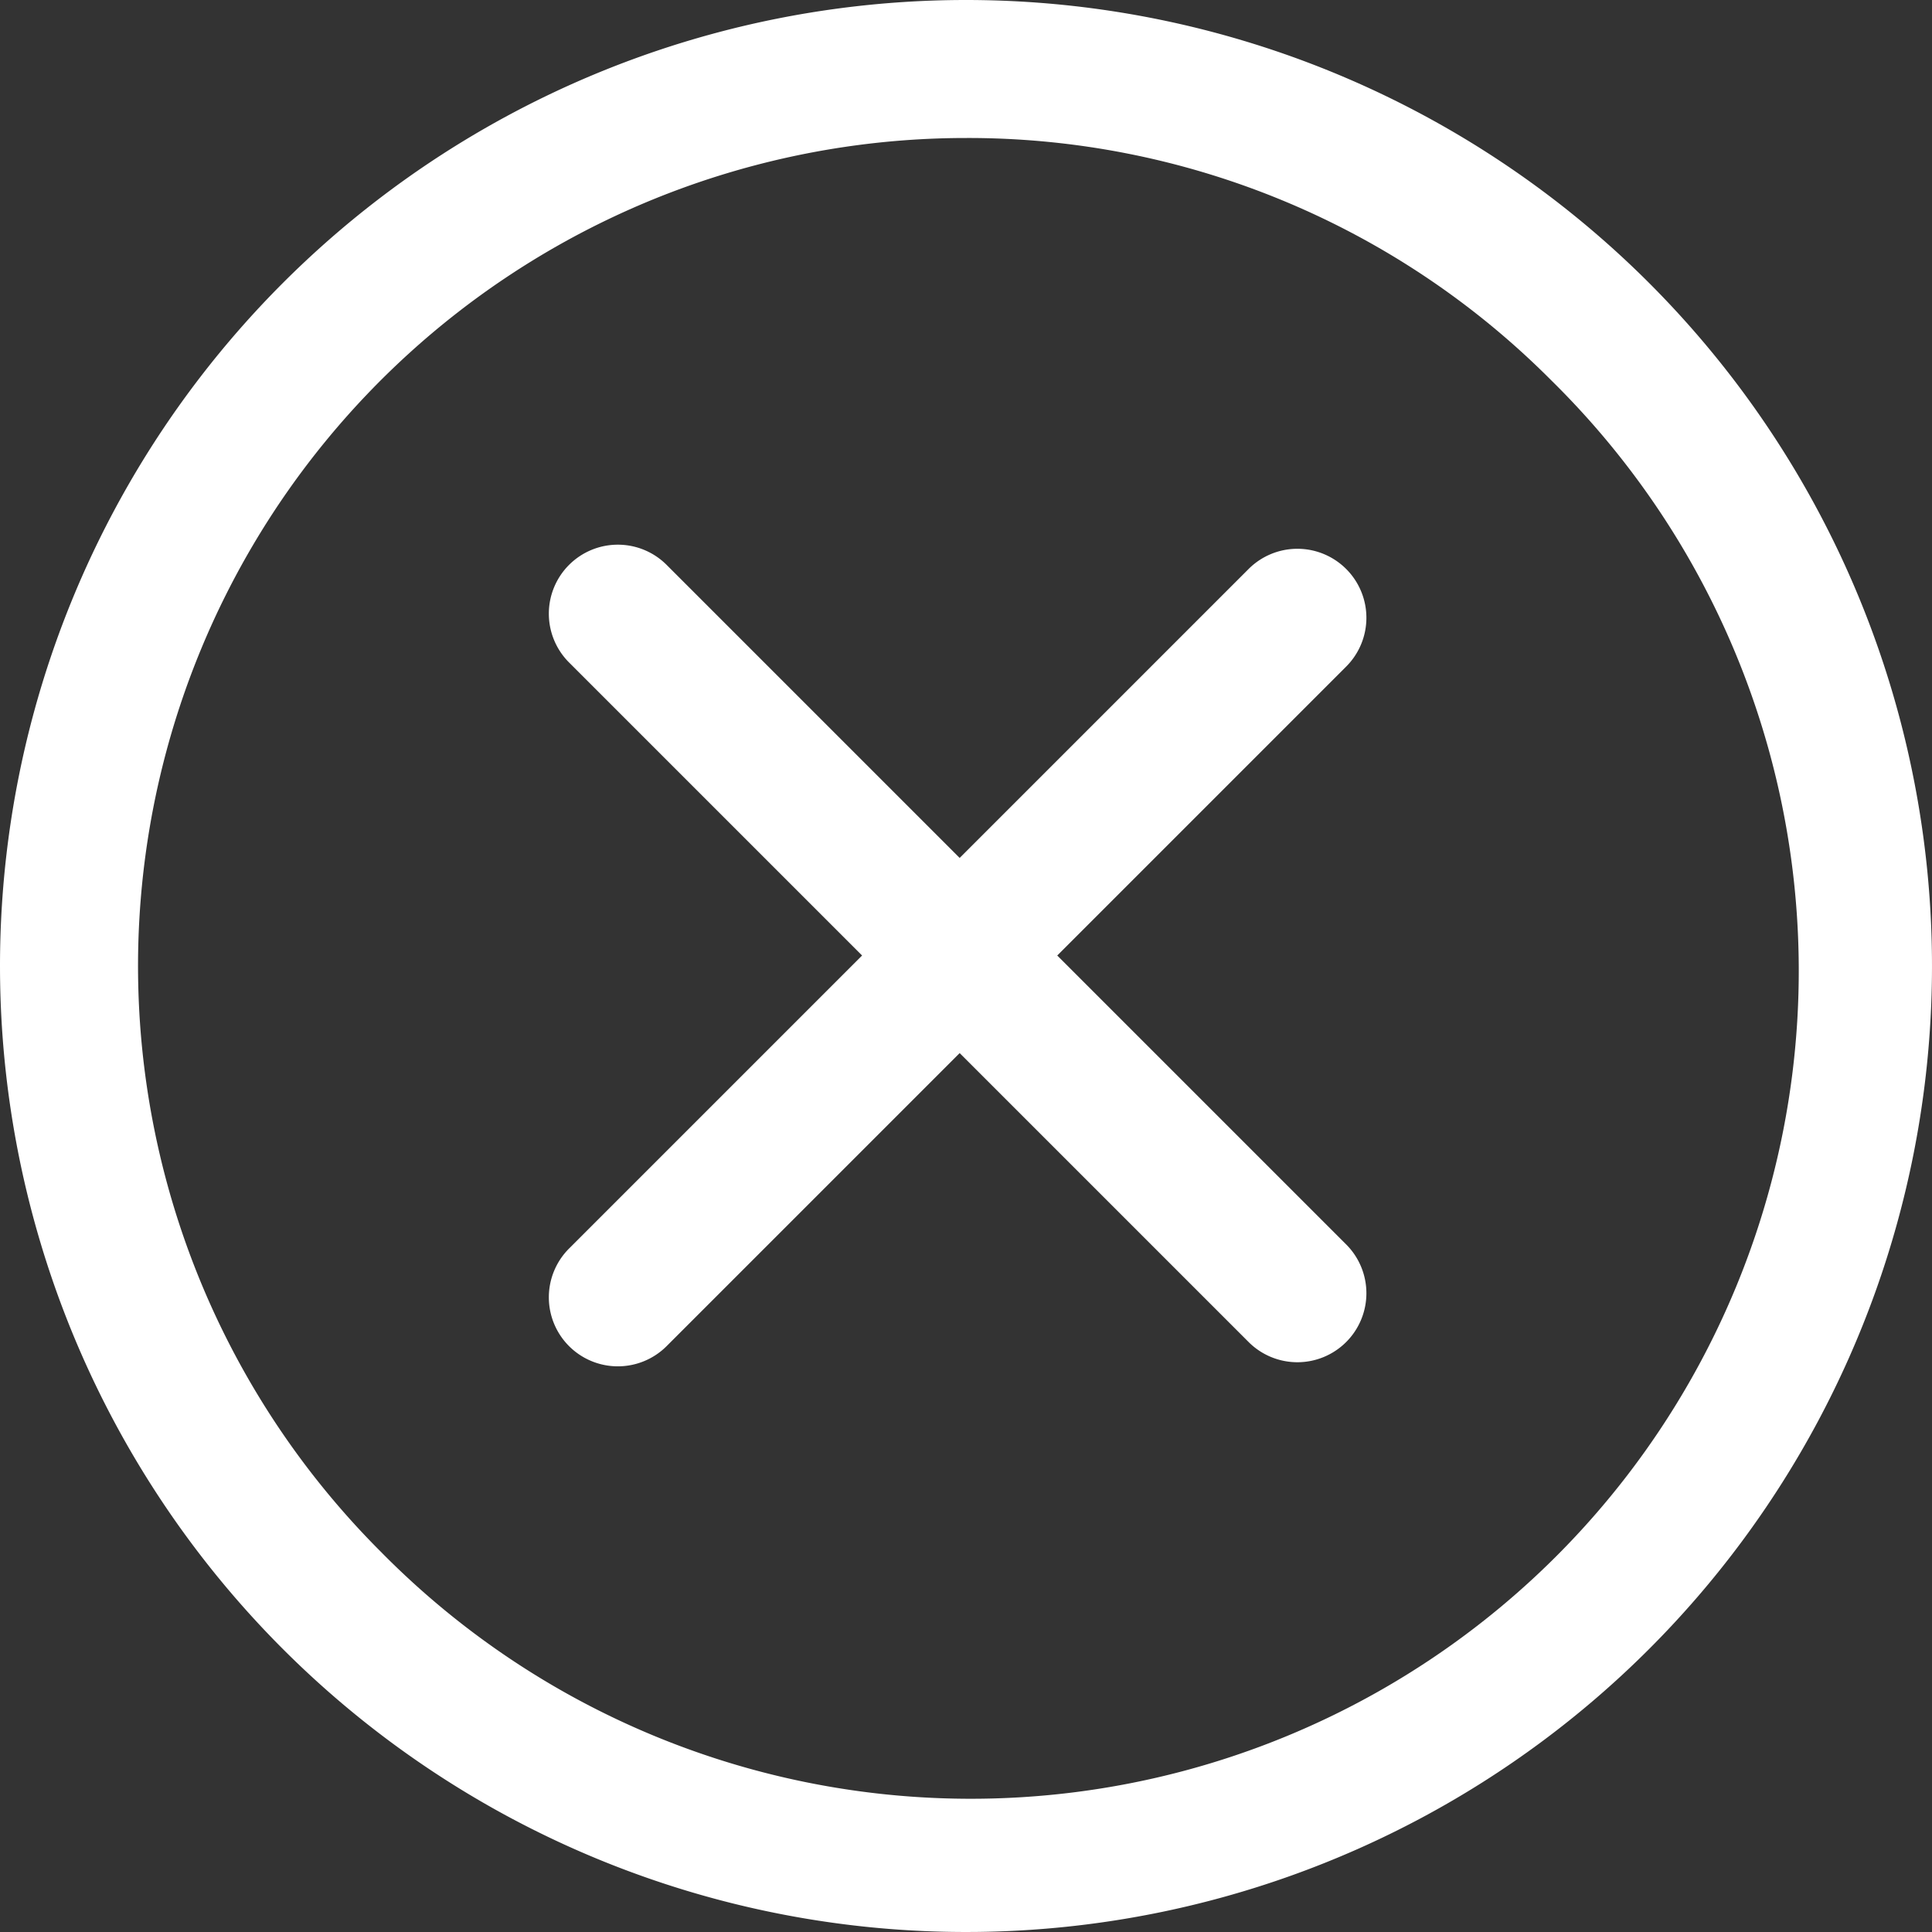
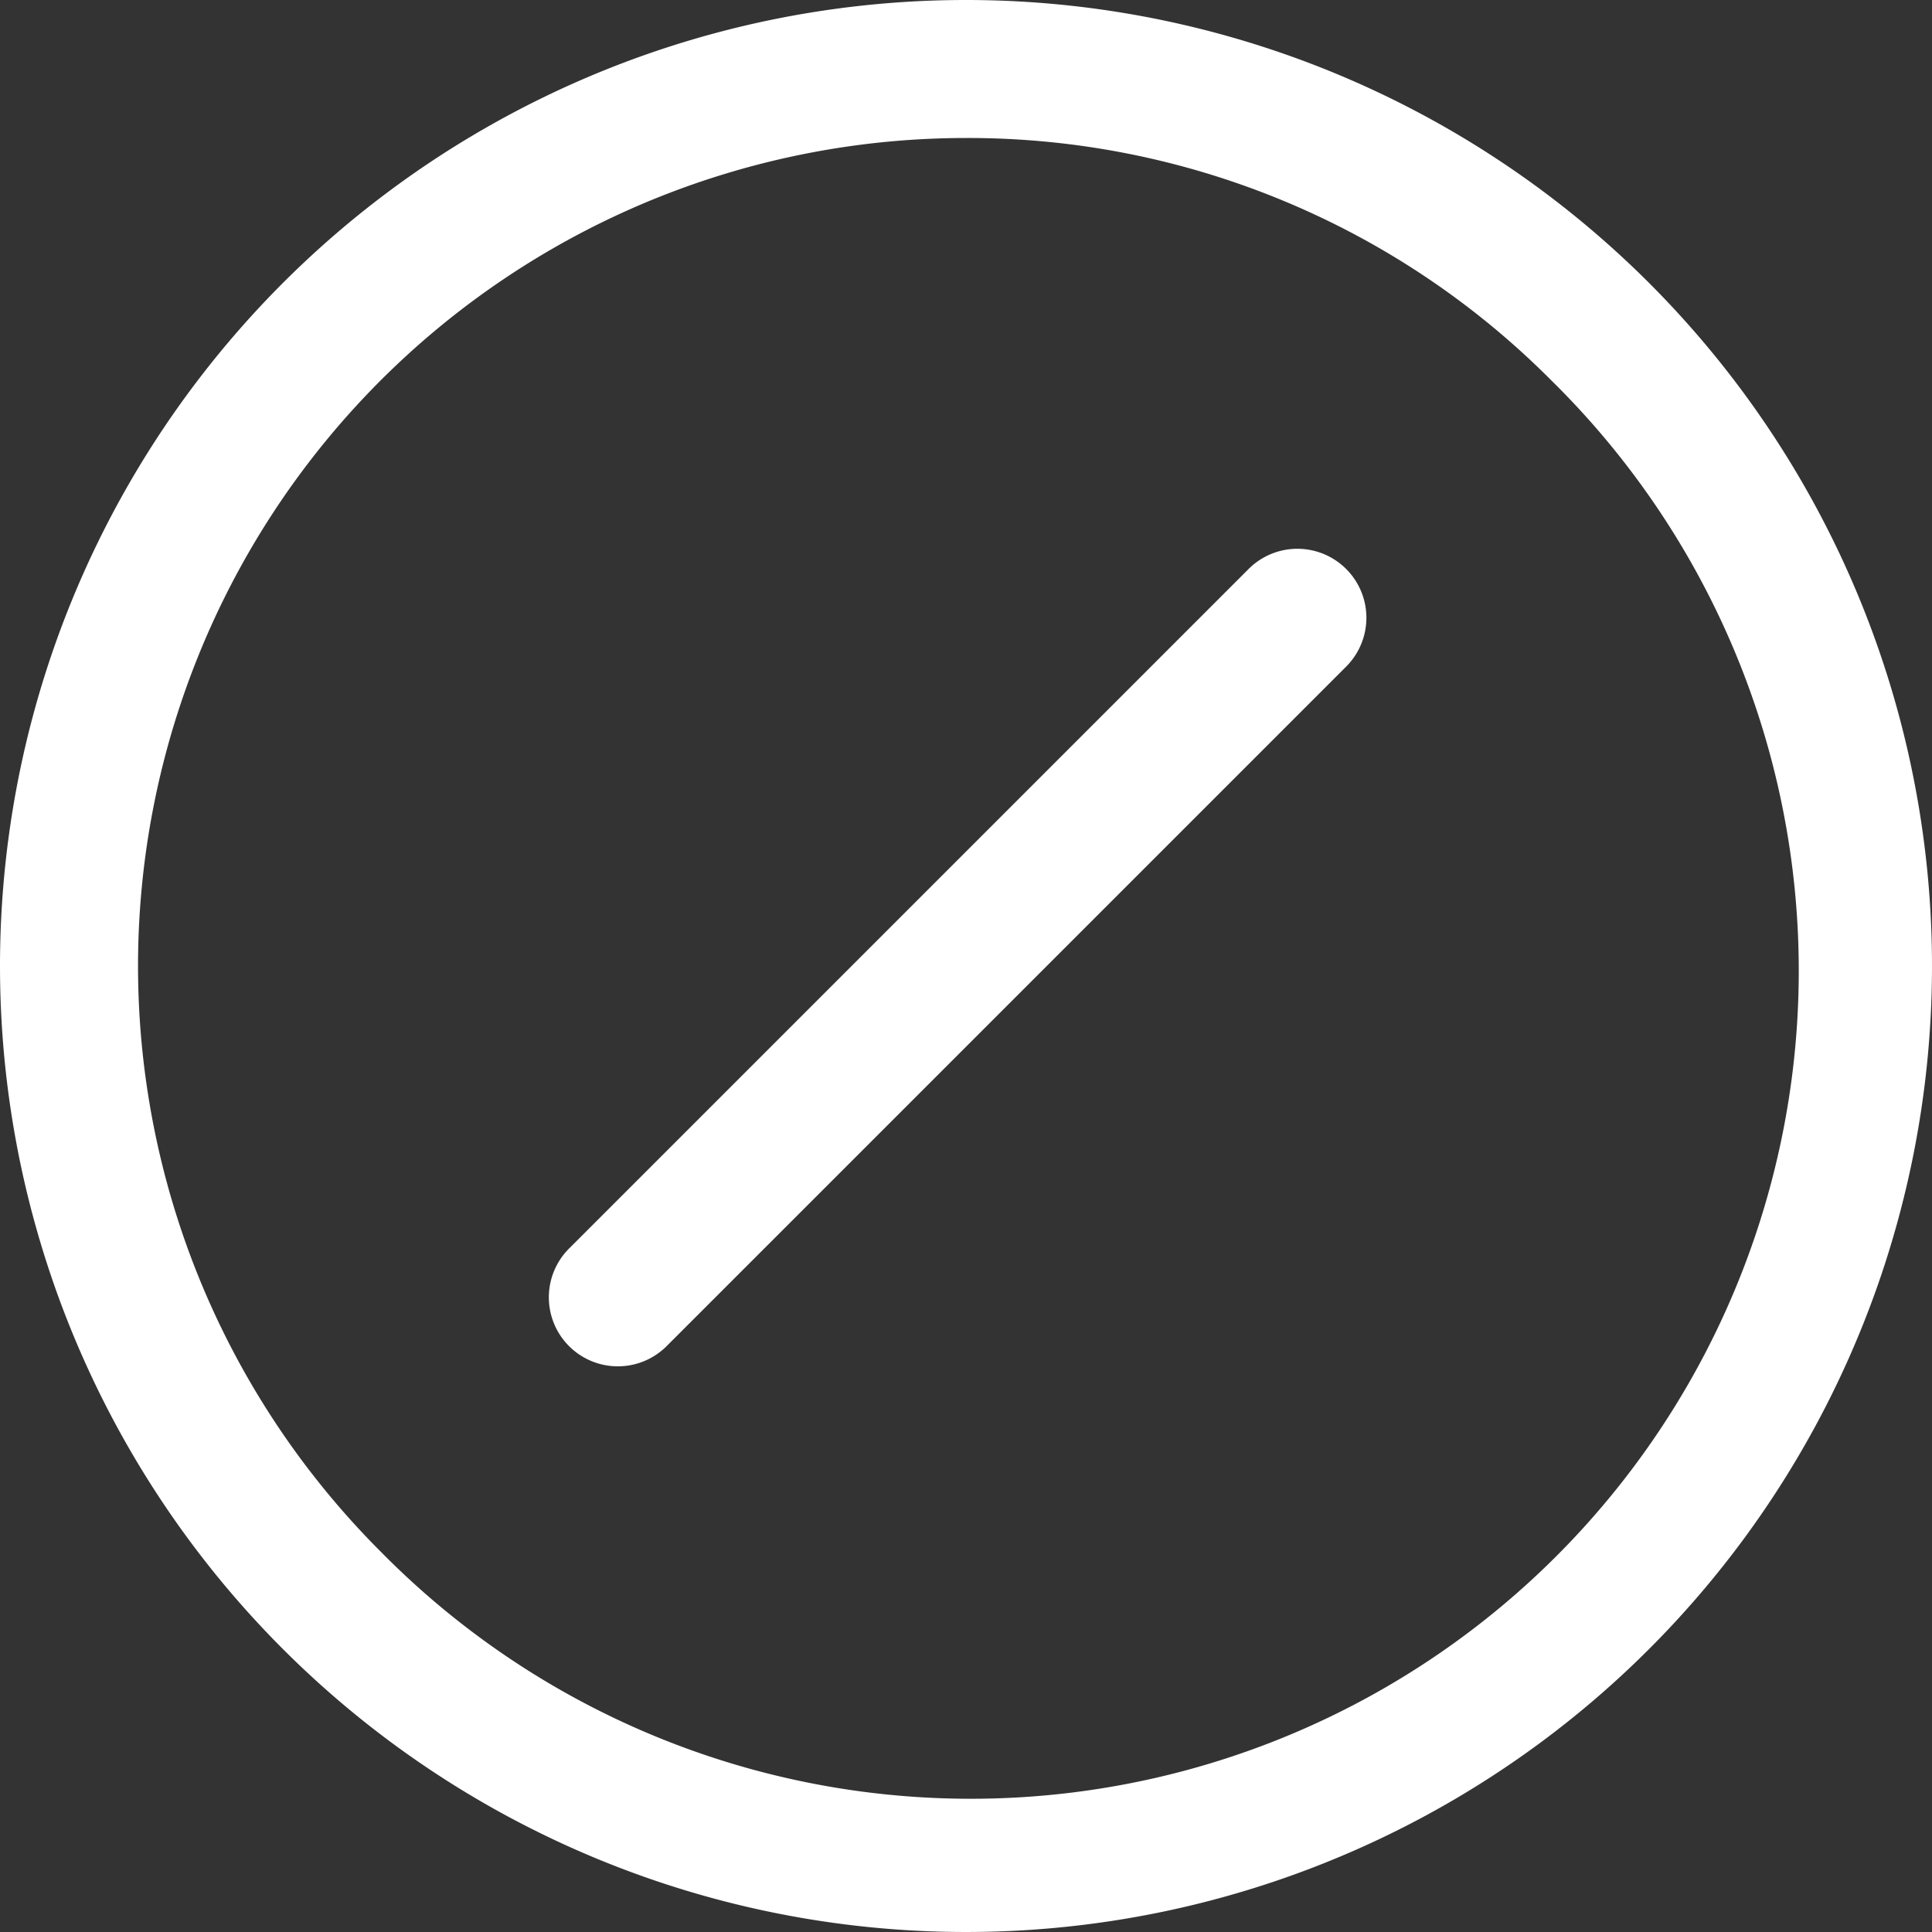
<svg xmlns="http://www.w3.org/2000/svg" width="28" height="28" viewBox="0 0 28 28">
  <rect x="0" y="0" width="28" height="28" fill="#333333" stroke="none" />
  <g id="Group_14924" data-name="Group 14924" transform="translate(-334 -92)">
    <path id="Ellipse_391" data-name="Ellipse 391" d="M14,2A12,12,0,0,0,5.515,22.485,12,12,0,1,0,22.485,5.515,11.921,11.921,0,0,0,14,2m0-2A14,14,0,1,1,0,14,14,14,0,0,1,14,0Z" transform="translate(334 92)" fill="#fff" />
    <g id="Group_14923" data-name="Group 14923" transform="translate(31.823 258.583) rotate(-45)">
-       <path id="Path_67291" data-name="Path 67291" d="M855.071-5639.267H841.143a1,1,0,0,1-1-1,1,1,0,0,1,1-1h13.928a1,1,0,0,1,1,1A1,1,0,0,1,855.071-5639.267Z" transform="translate(-516.643 5755.773)" fill="#fff" />
-       <path id="Path_67292" data-name="Path 67292" d="M13.928,1H0A1,1,0,0,1-1,0,1,1,0,0,1,0-1H13.928a1,1,0,0,1,1,1A1,1,0,0,1,13.928,1Z" transform="translate(331.506 108.5) rotate(90)" fill="#fff" />
+       <path id="Path_67291" data-name="Path 67291" d="M855.071-5639.267H841.143a1,1,0,0,1-1-1,1,1,0,0,1,1-1h13.928A1,1,0,0,1,855.071-5639.267Z" transform="translate(-516.643 5755.773)" fill="#fff" />
    </g>
  </g>
</svg>